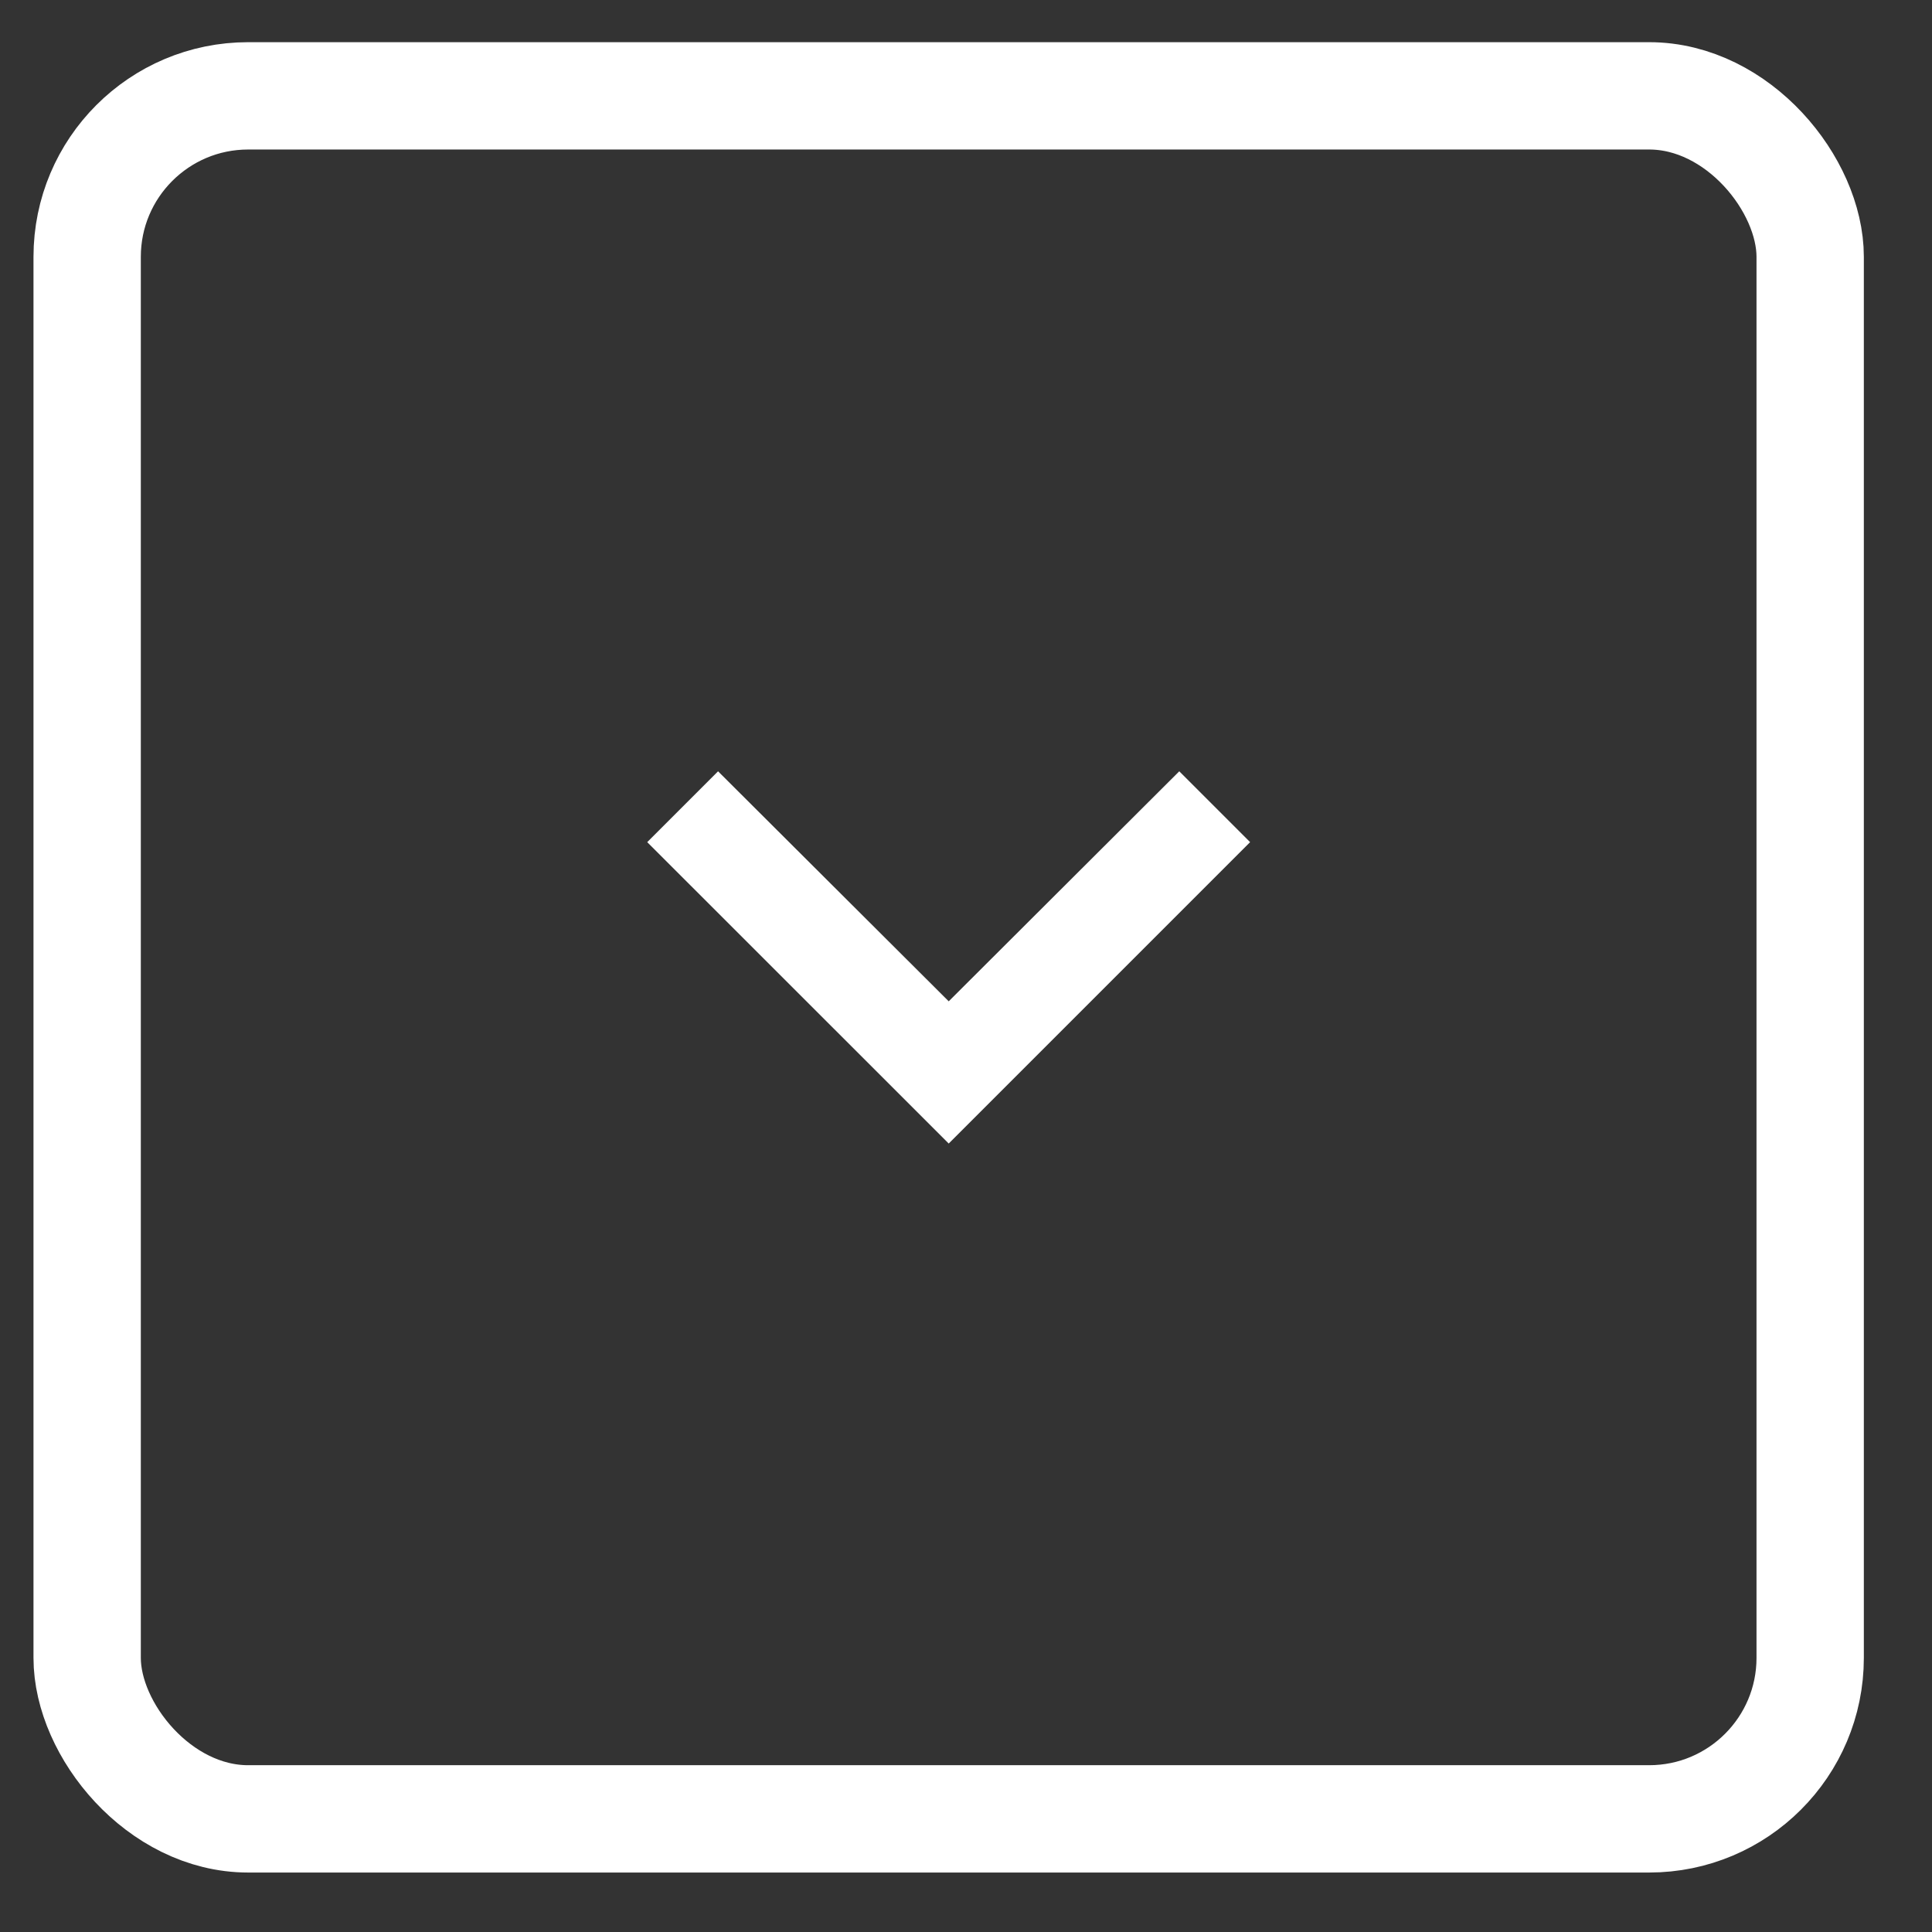
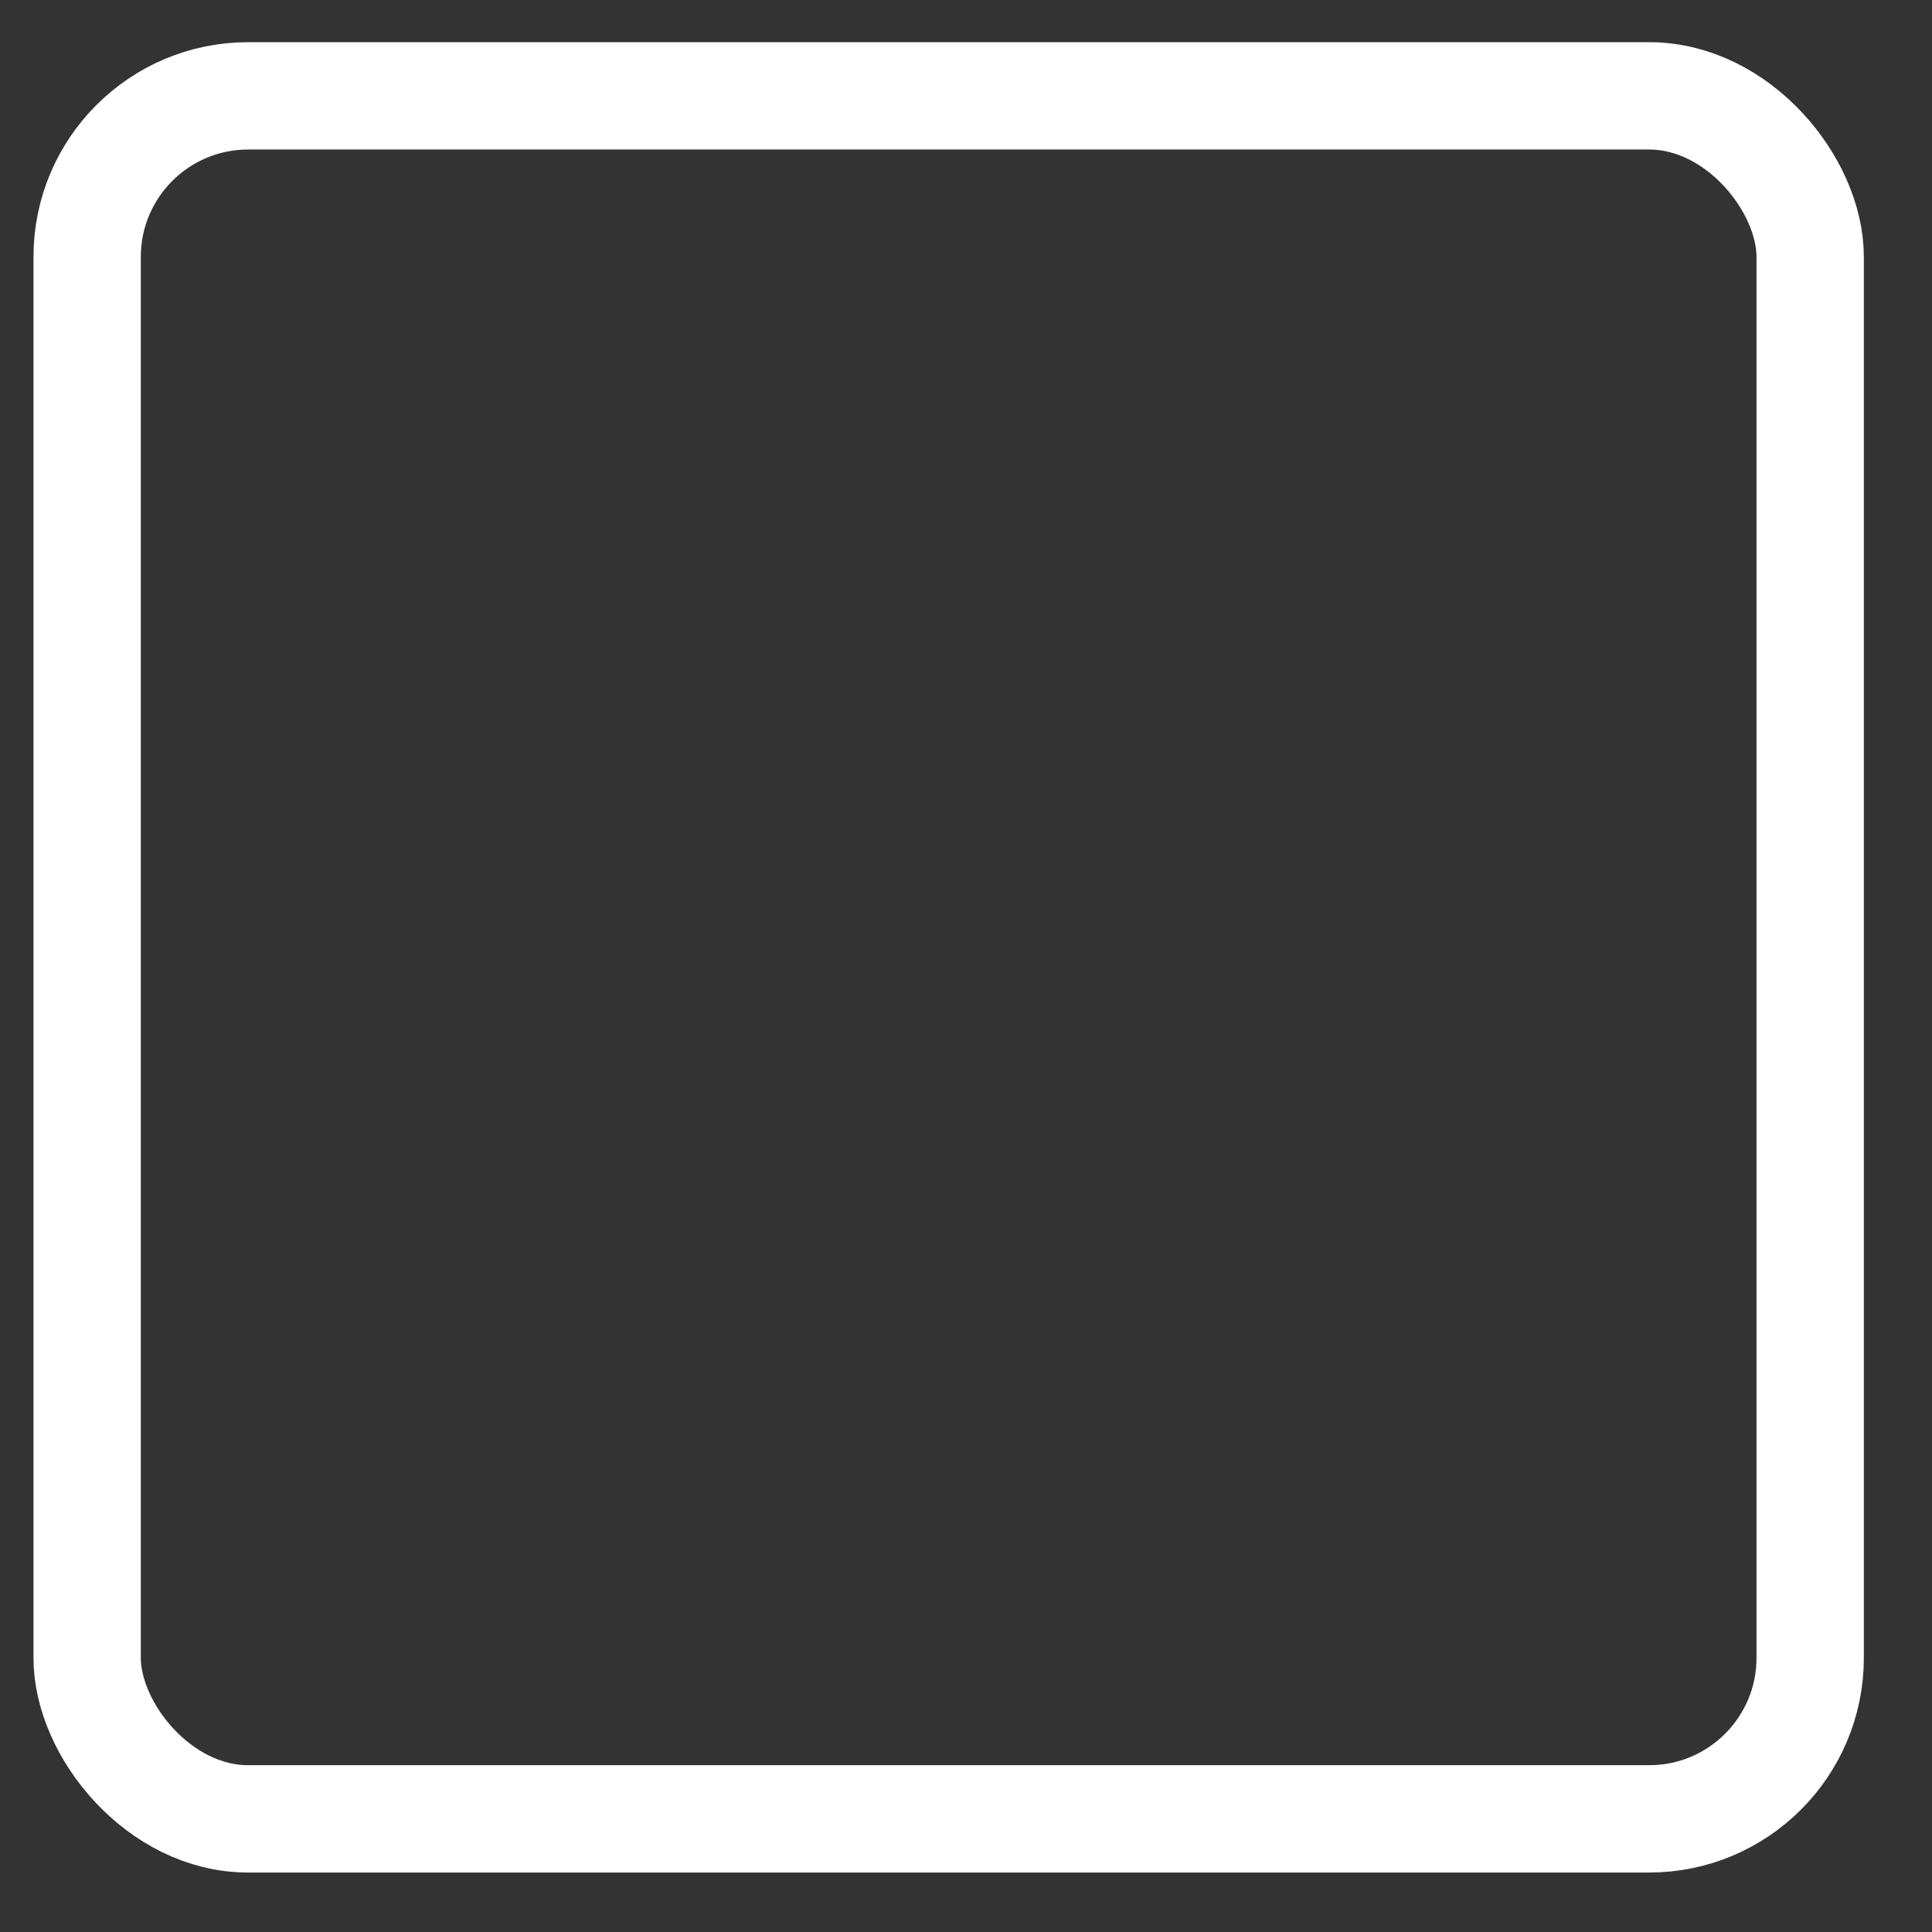
<svg xmlns="http://www.w3.org/2000/svg" width="18" height="18" viewBox="0 0 18 18" fill="none">
  <rect x="0" y="0" width="18" height="18" fill="#333333" stroke="none" />
  <rect x="0.812" y="0.893" width="16.053" height="16.053" rx="1.5" stroke="white" />
-   <path fill-rule="evenodd" clip-rule="evenodd" d="M11.647 7.846L10.987 7.186L8.839 9.329L6.69 7.186L6.03 7.846L8.839 10.654L11.647 7.846Z" fill="white" />
</svg>